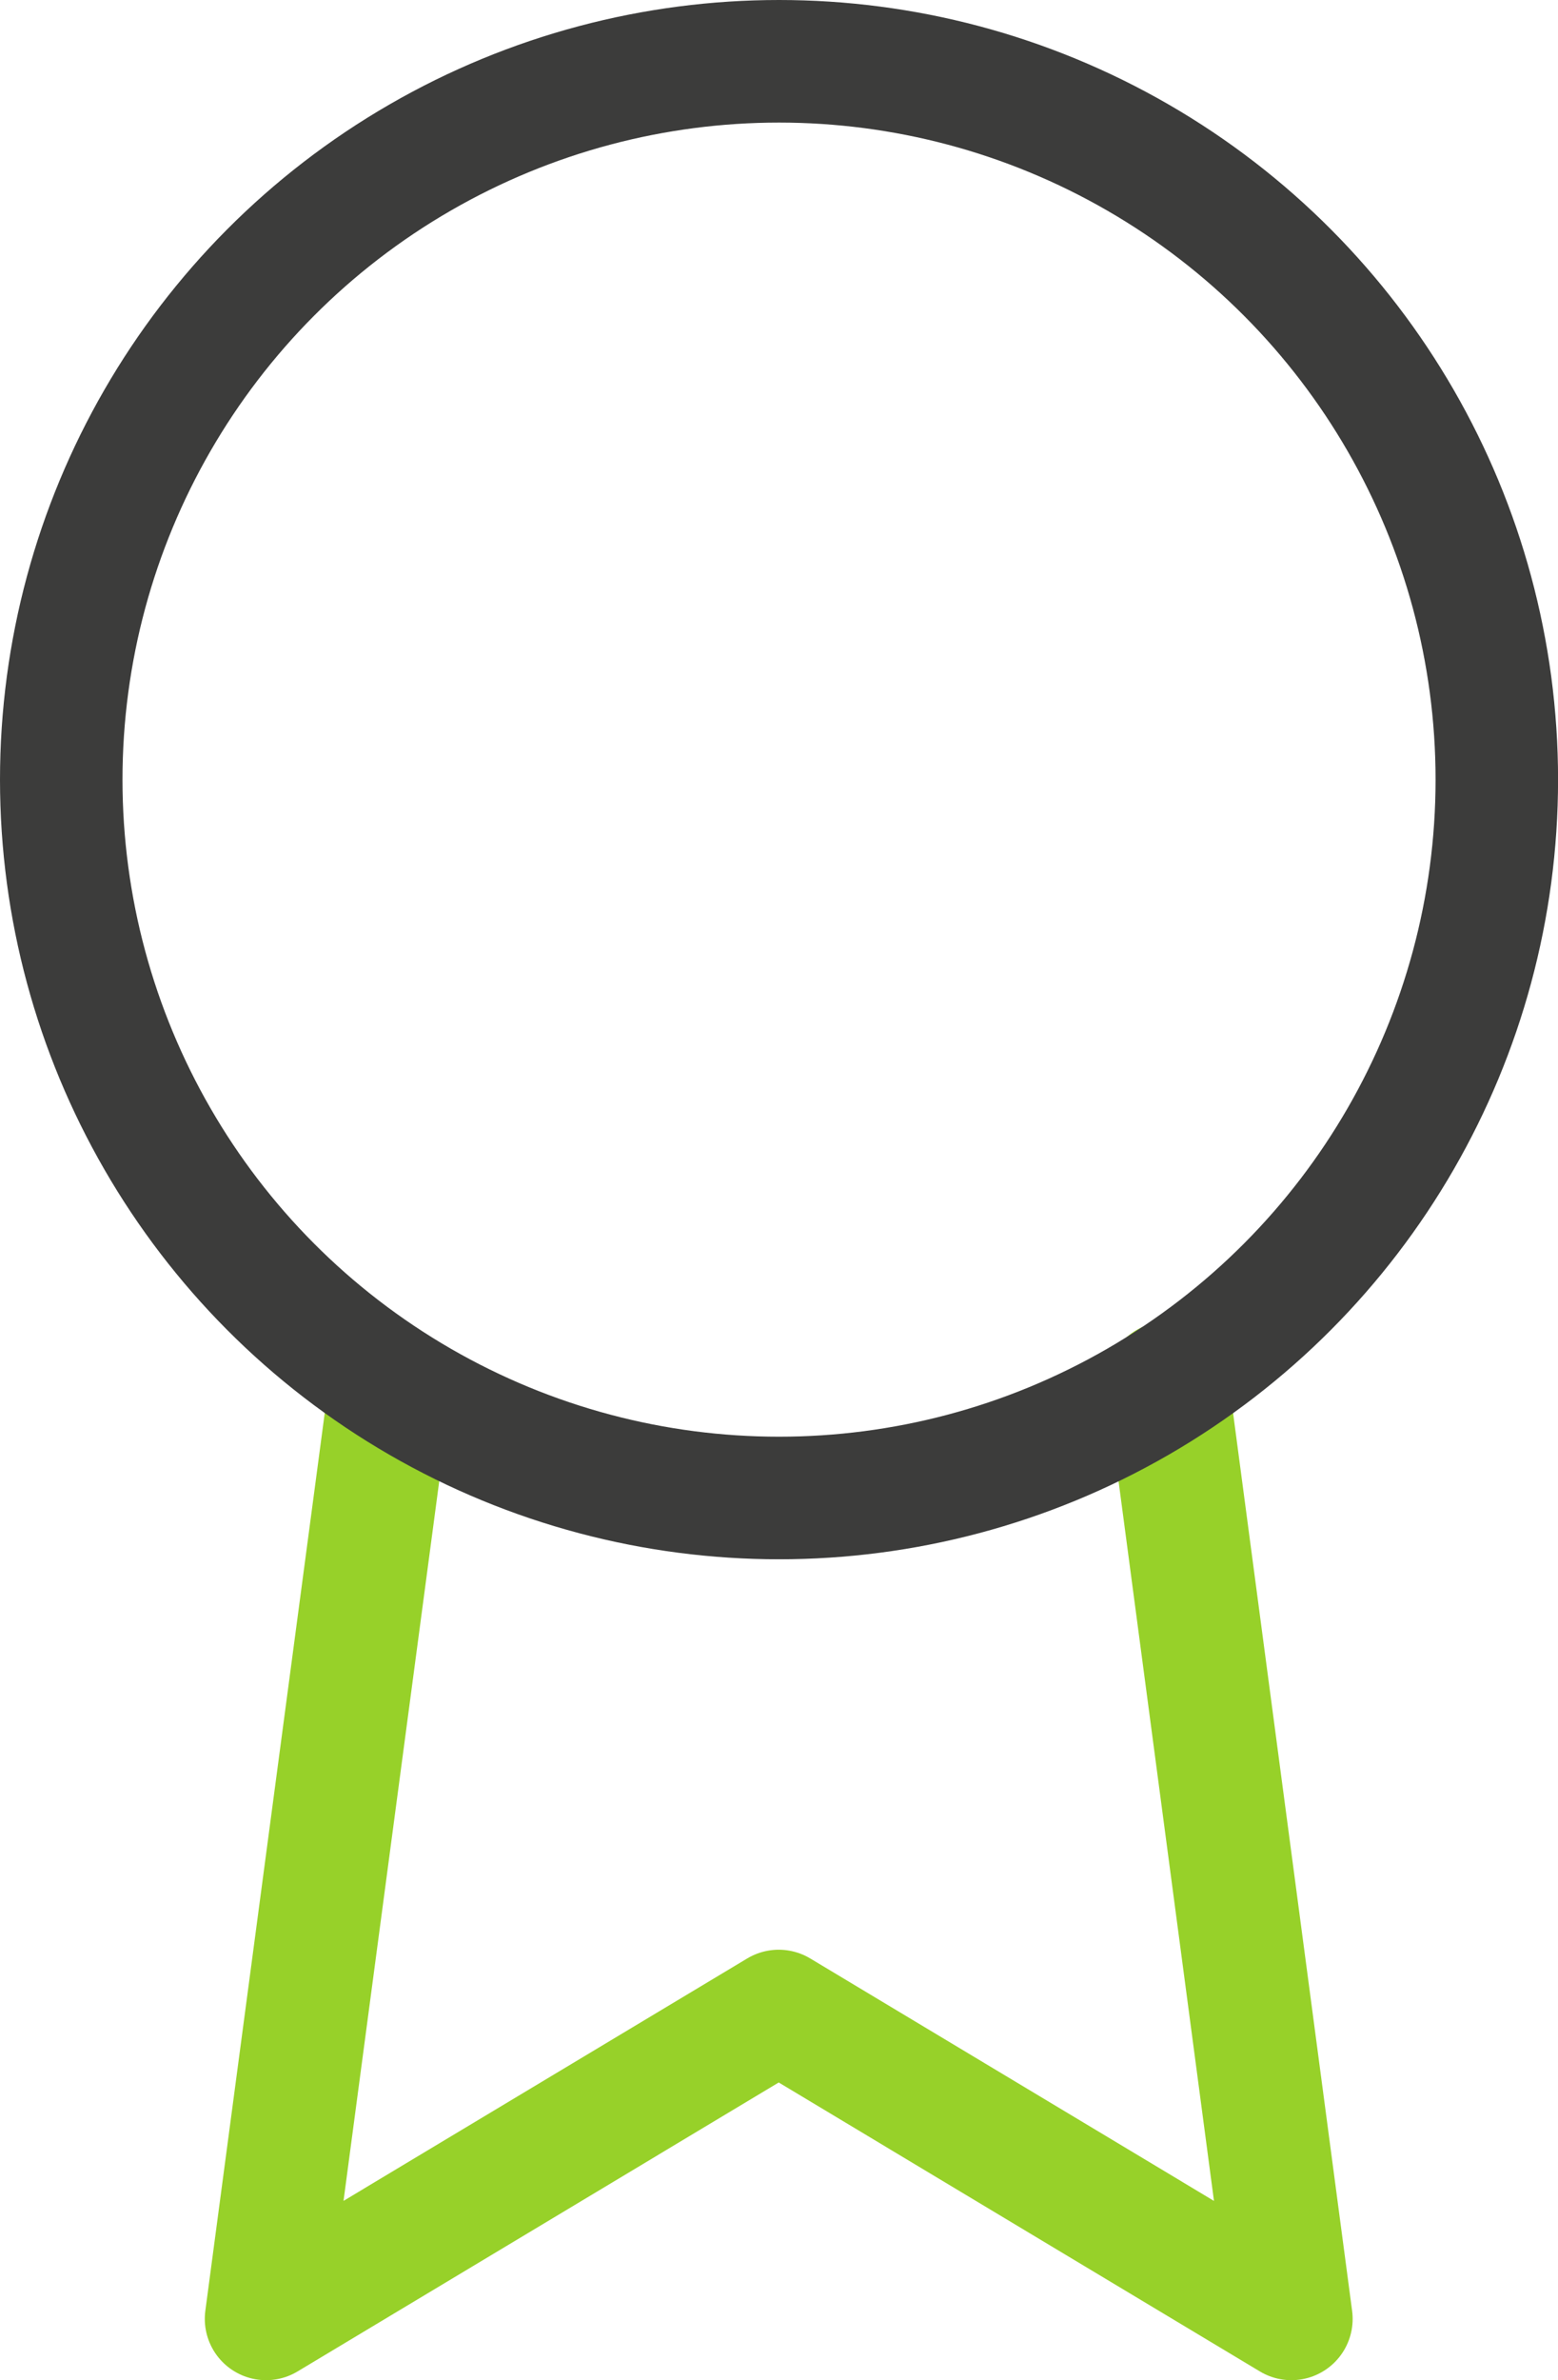
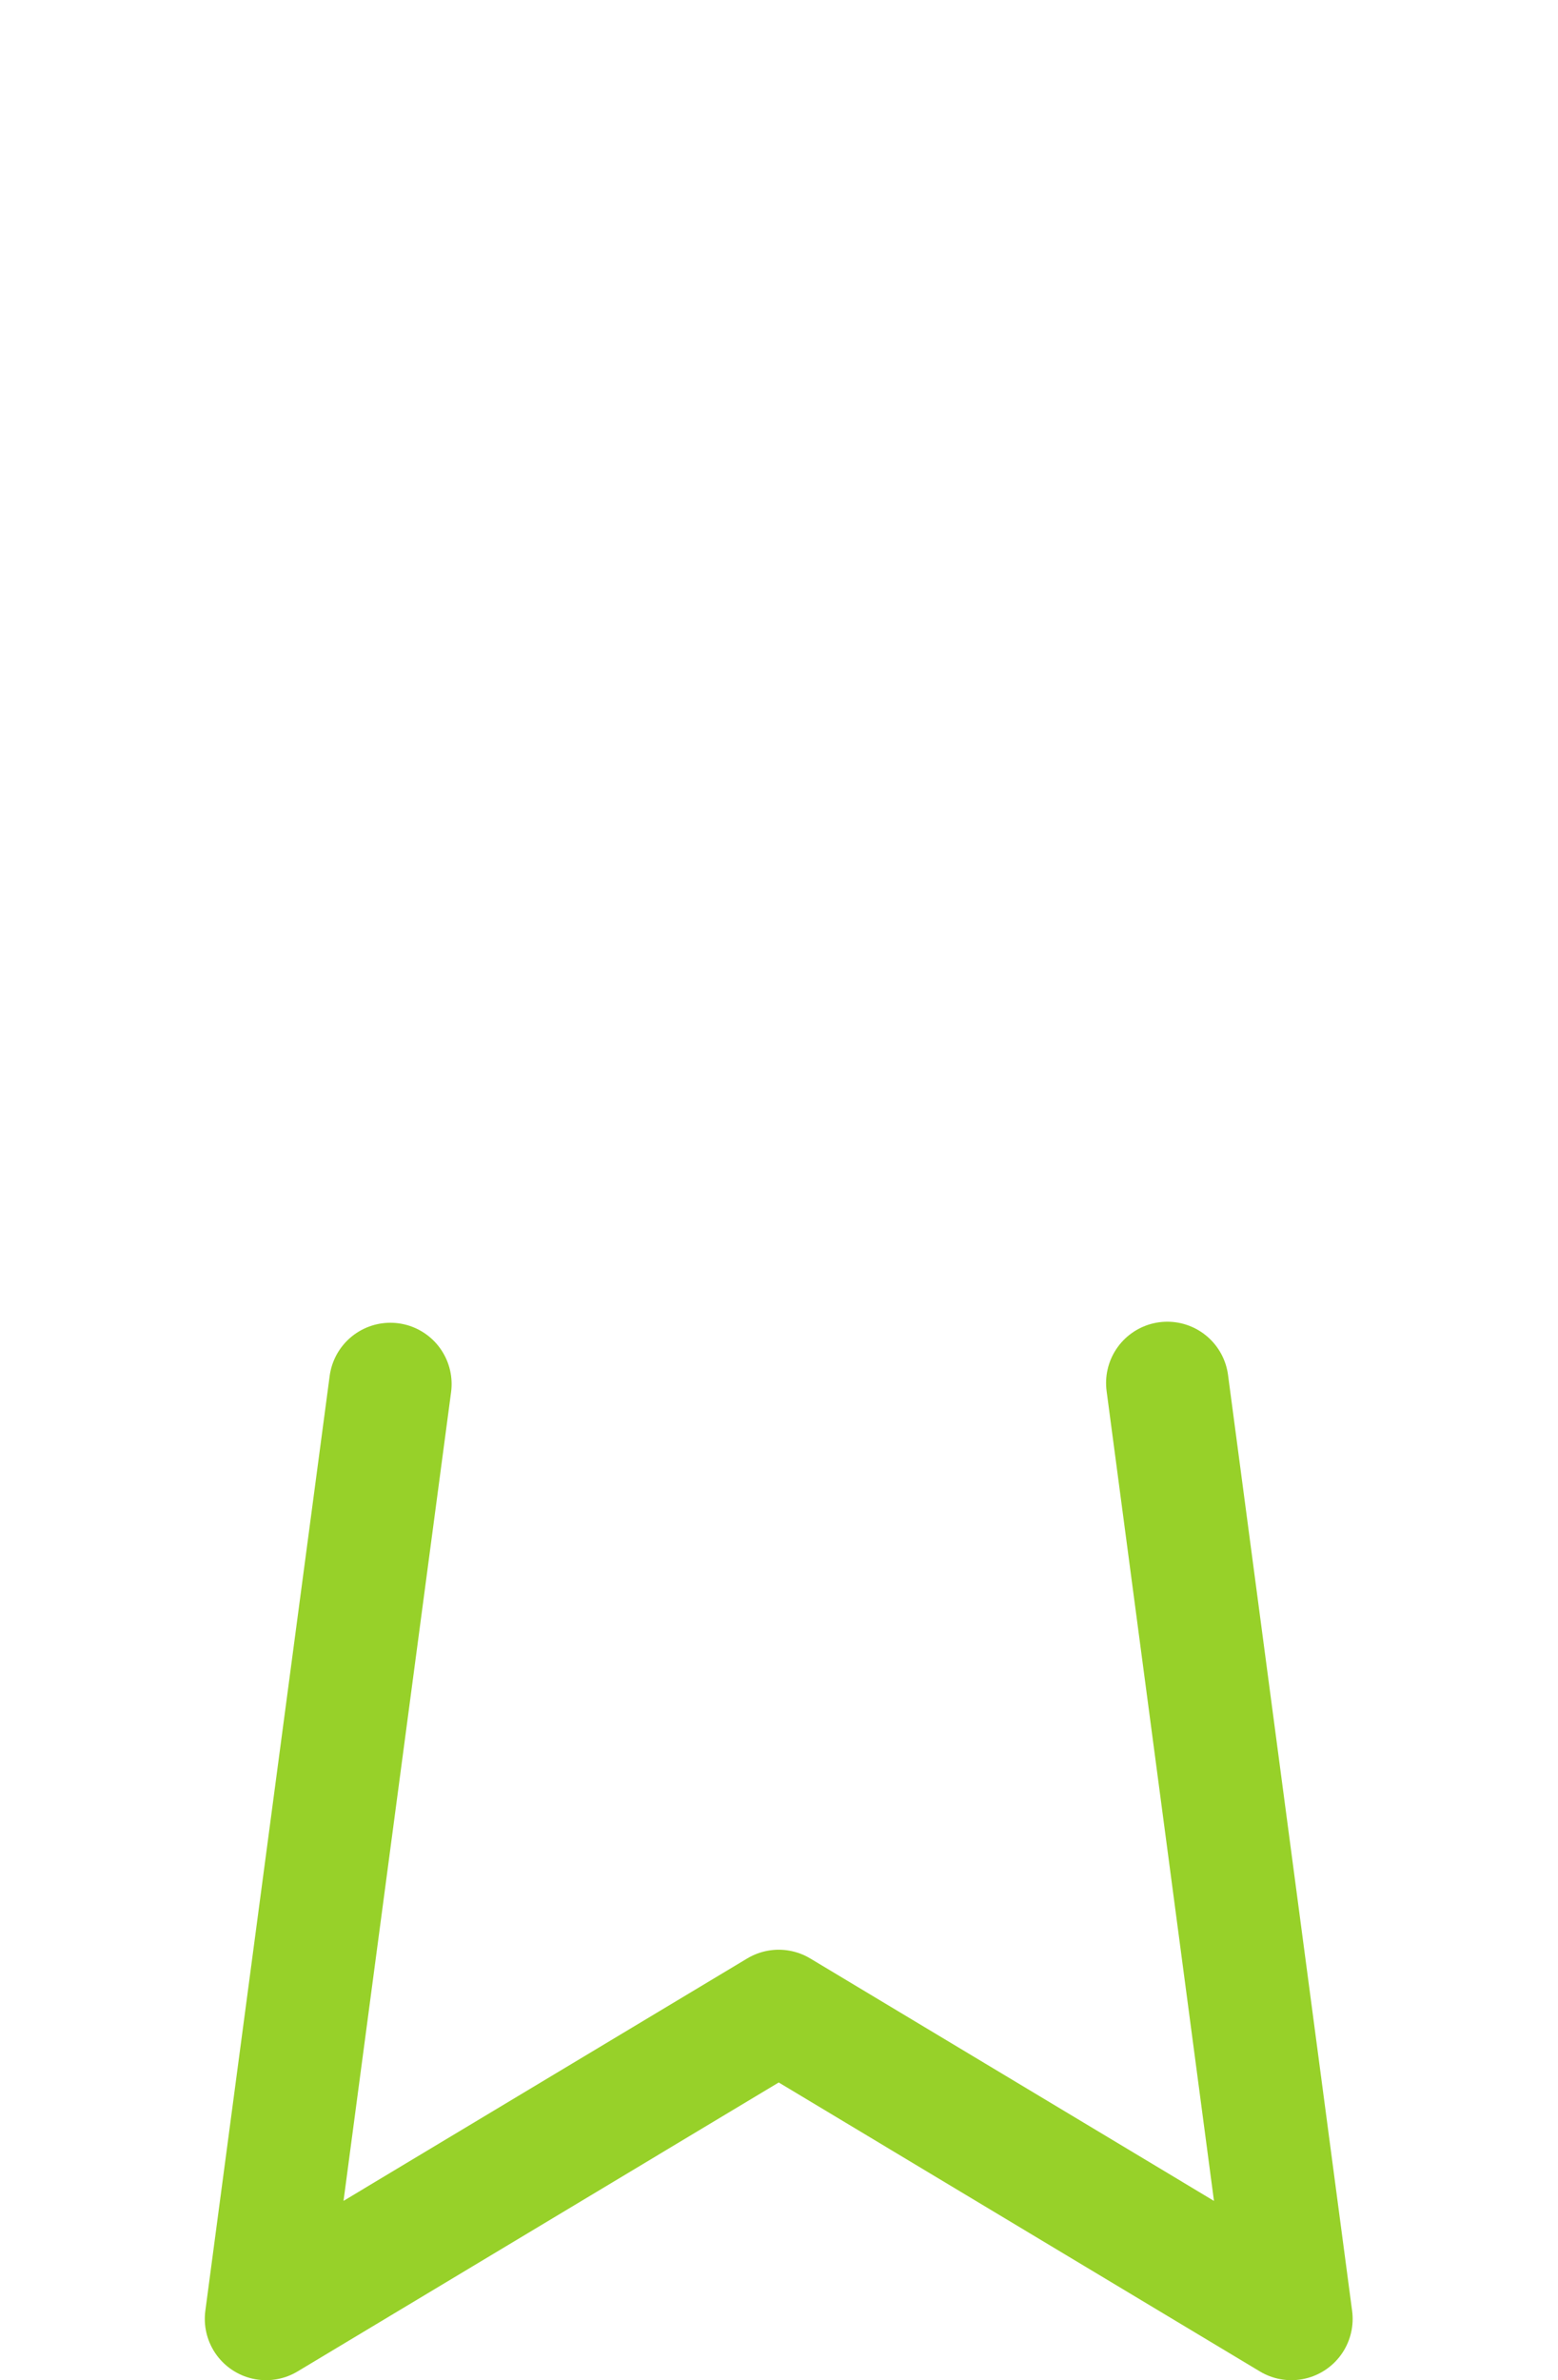
<svg xmlns="http://www.w3.org/2000/svg" width="25.439" height="38.833" viewBox="0 0 25.439 38.833">
  <defs>
    <style>.a,.b{fill:none;stroke-linecap:round;stroke-linejoin:round;stroke-width:2px;}.a{stroke:#97d129;}.b{stroke:#3c3c3b;}</style>
  </defs>
  <g transform="translate(-726.656 -917.873)">
    <path class="a" d="M733.03,940.454,731,955.706l8.371-5.023,8.371,5.023-2.026-15.269" />
-     <circle class="b" cx="11.72" cy="11.72" r="11.72" transform="translate(727.656 918.873)" />
  </g>
</svg>